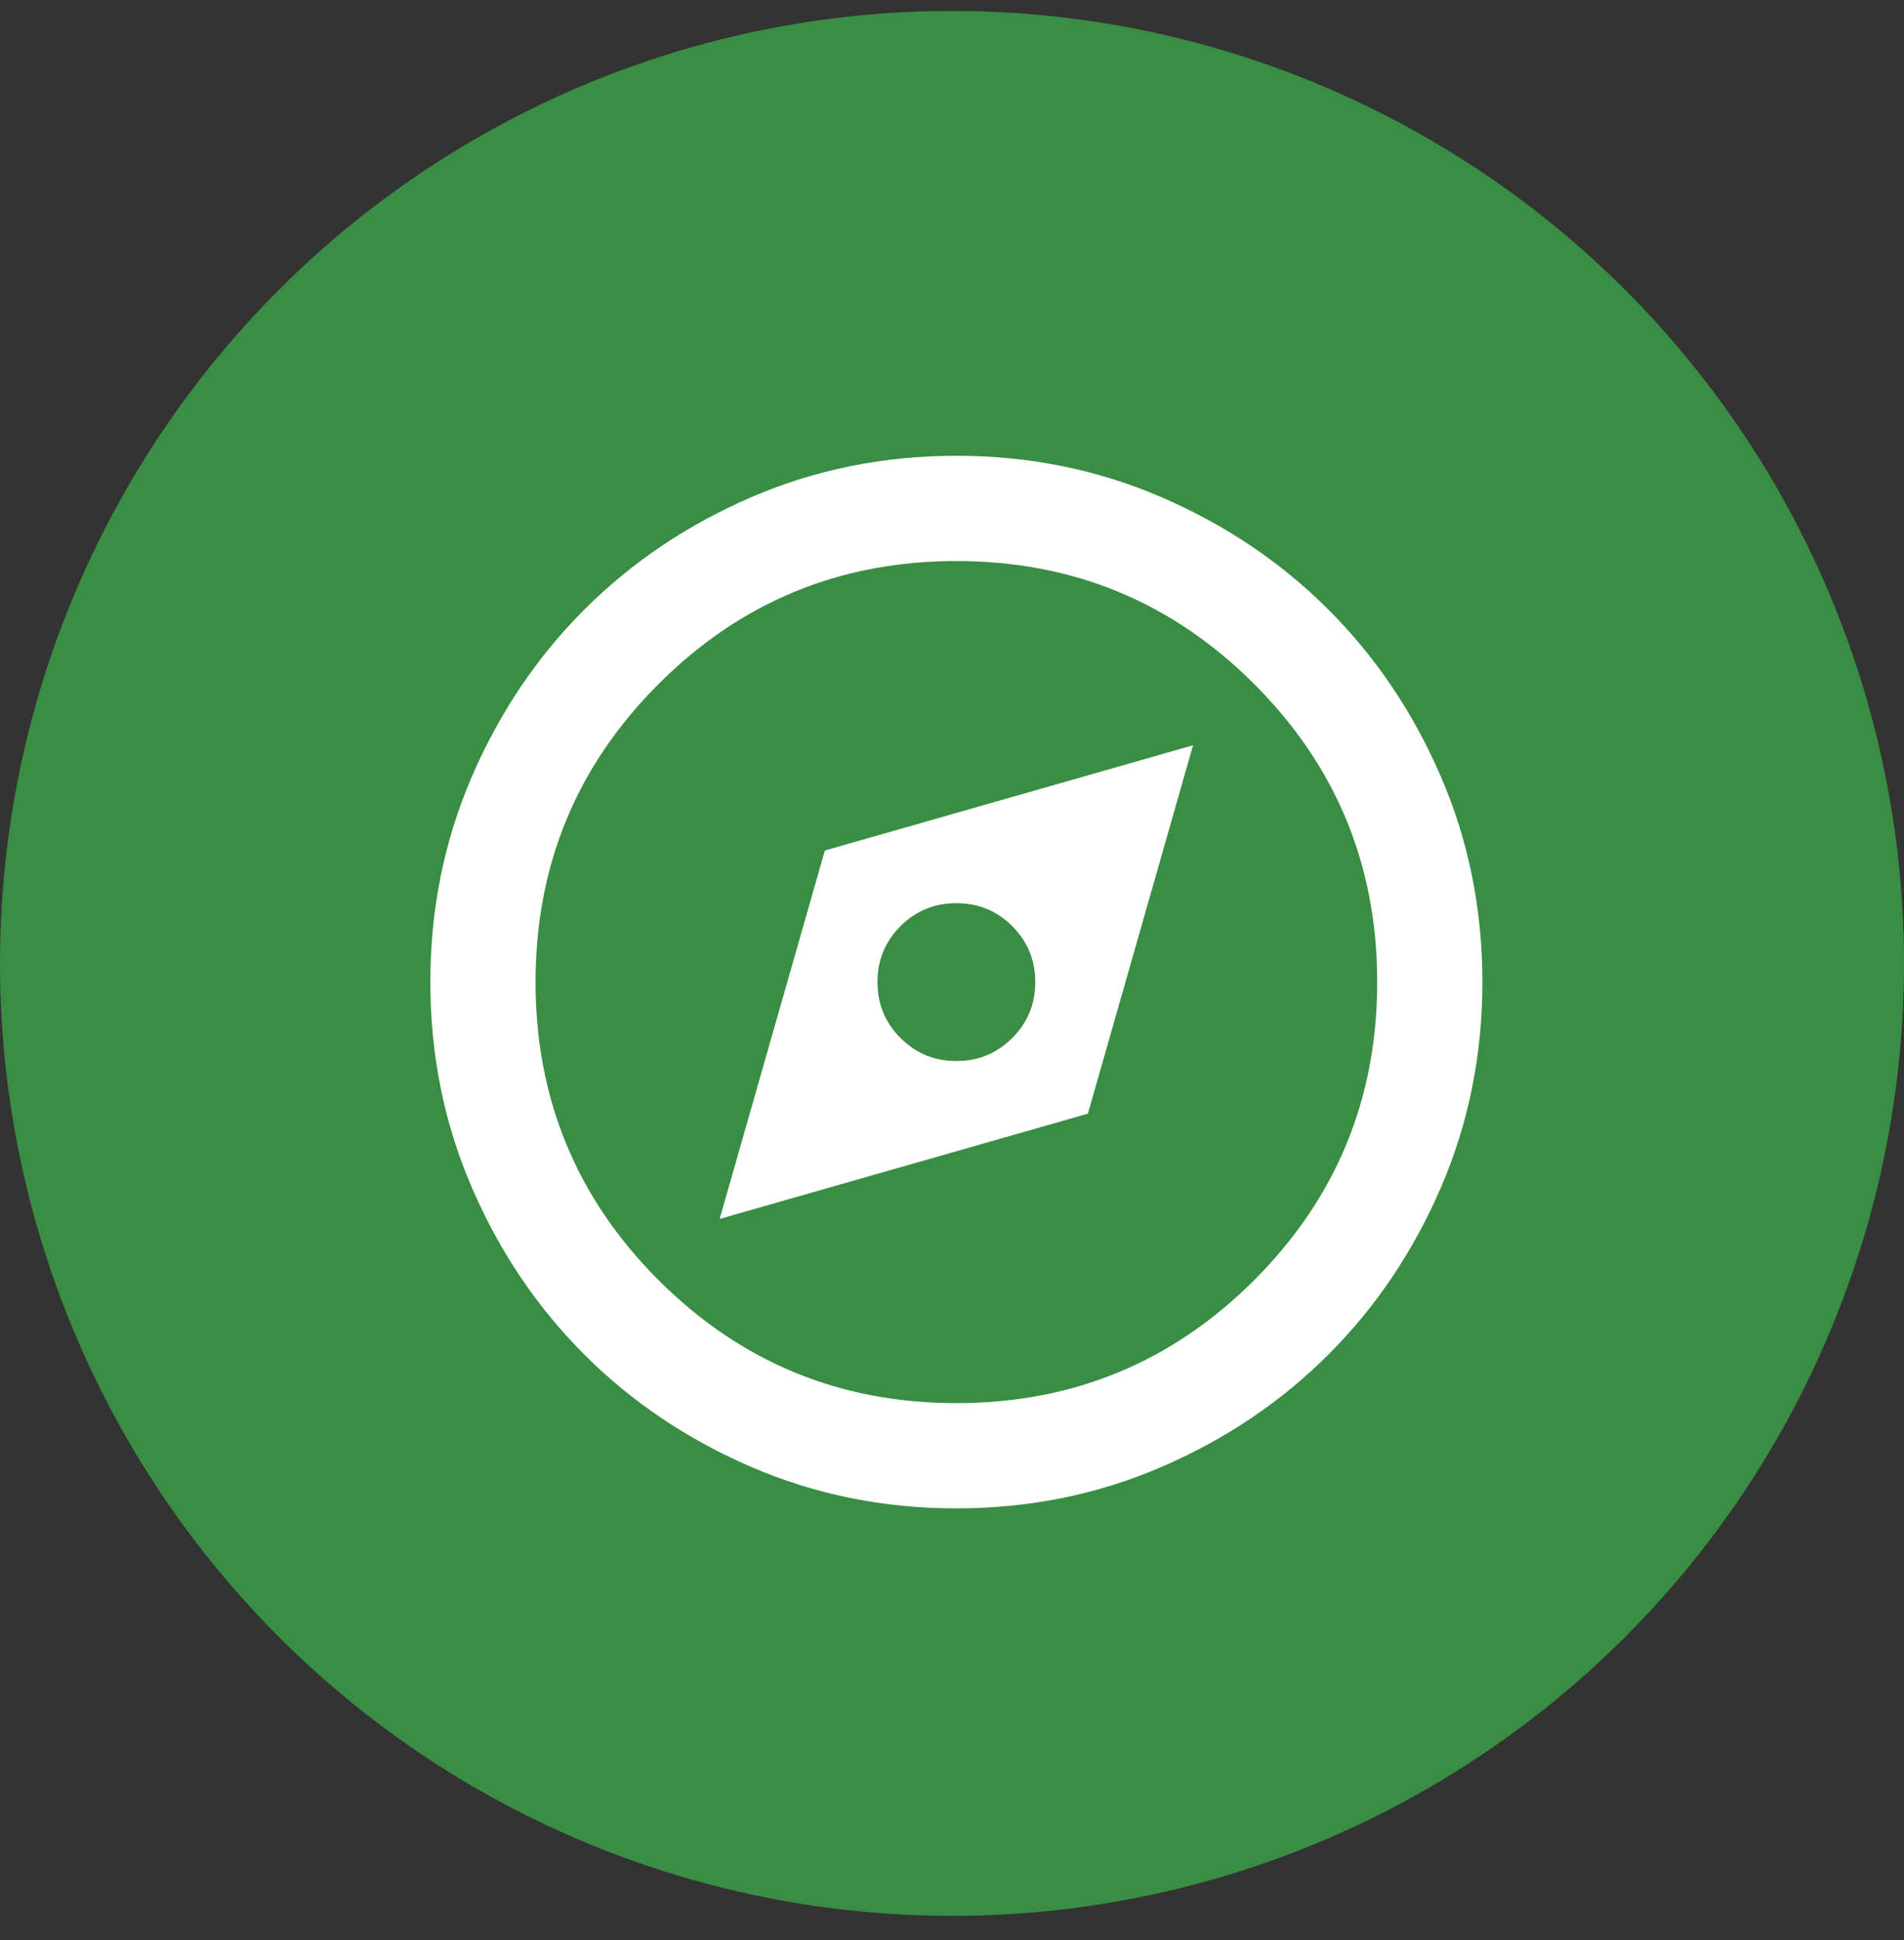
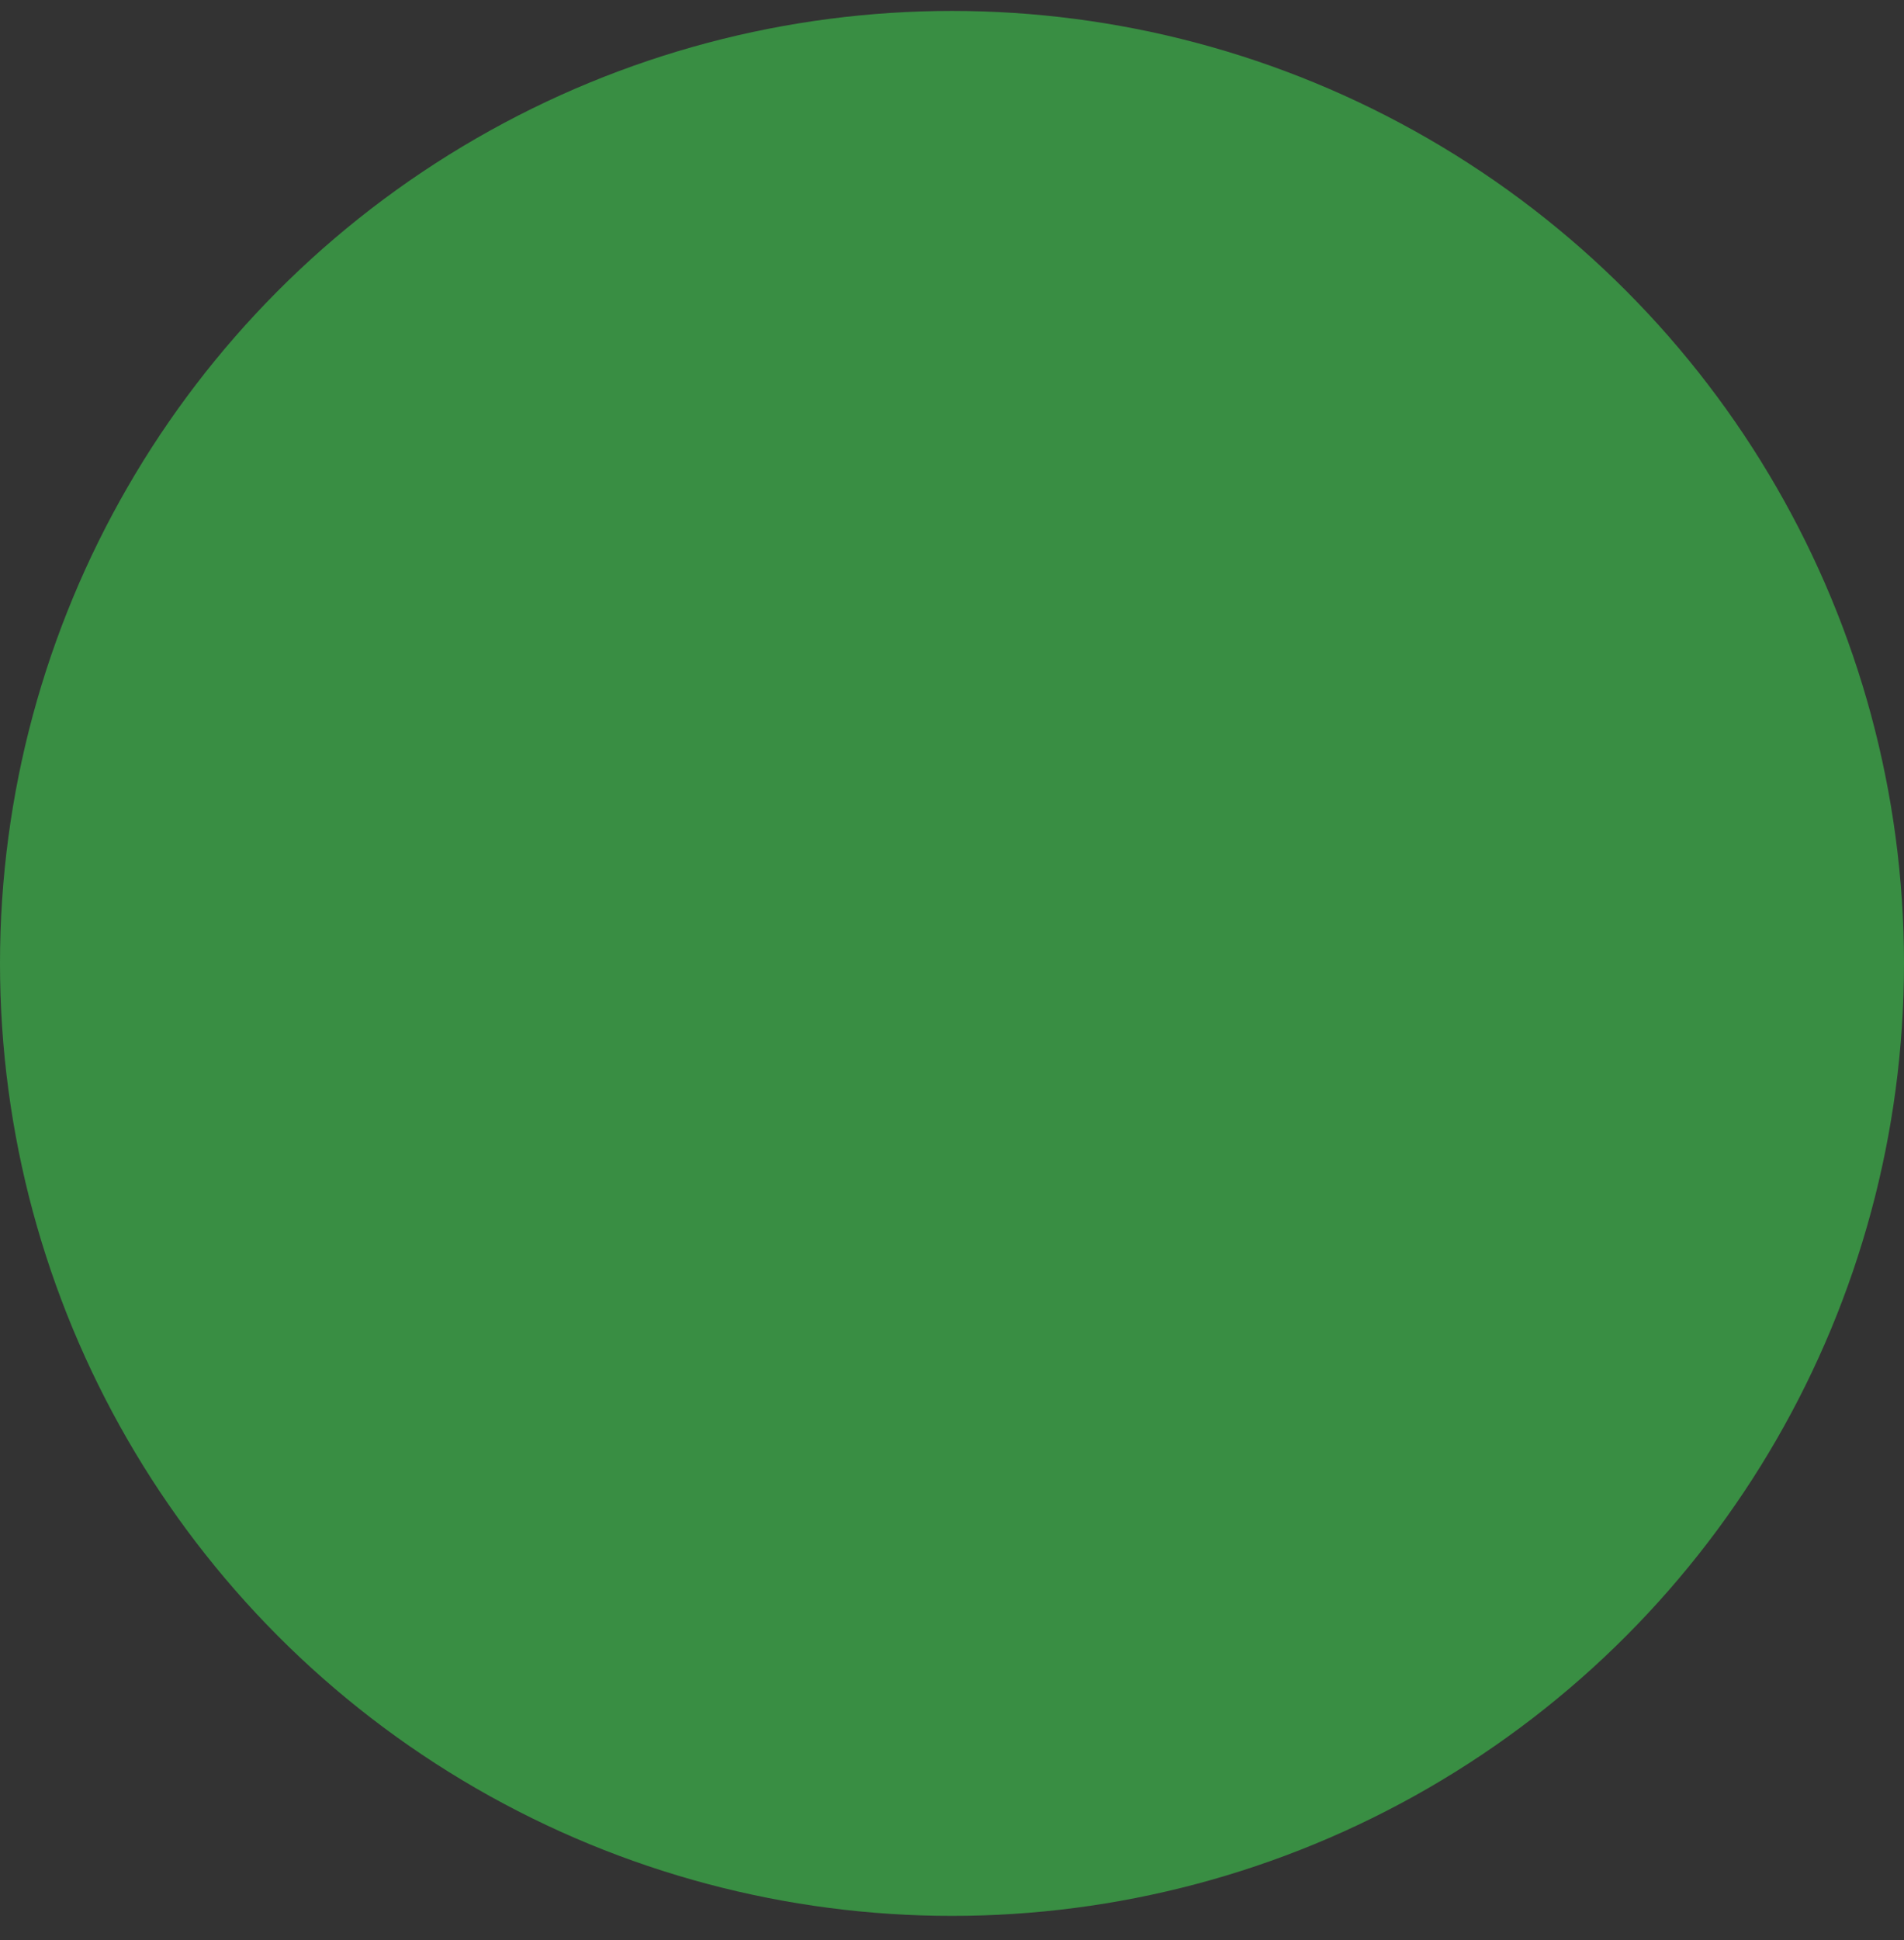
<svg xmlns="http://www.w3.org/2000/svg" width="54" height="55" viewBox="0 0 54 55" fill="none">
  <rect x="0" y="0" width="54" height="55" fill="#333333" stroke="none" />
  <circle cx="27" cy="27.31" r="27" fill="#398E43" />
-   <path d="M20.41 34.553L30.854 31.569L33.837 21.126L23.394 24.11L20.41 34.553ZM27.124 30.077C26.502 30.077 25.974 29.86 25.539 29.424C25.104 28.989 24.886 28.461 24.886 27.839C24.886 27.218 25.104 26.689 25.539 26.254C25.974 25.819 26.502 25.602 27.124 25.602C27.745 25.602 28.274 25.819 28.709 26.254C29.144 26.689 29.362 27.218 29.362 27.839C29.362 28.461 29.144 28.989 28.709 29.424C28.274 29.86 27.745 30.077 27.124 30.077ZM27.124 42.758C25.06 42.758 23.12 42.367 21.305 41.583C19.49 40.8 17.911 39.737 16.569 38.395C15.226 37.052 14.163 35.473 13.38 33.658C12.597 31.843 12.205 29.903 12.205 27.839C12.205 25.776 12.597 23.836 13.38 22.021C14.163 20.206 15.226 18.627 16.569 17.284C17.911 15.941 19.49 14.879 21.305 14.095C23.12 13.312 25.06 12.92 27.124 12.92C29.188 12.92 31.127 13.312 32.942 14.095C34.757 14.879 36.336 15.941 37.679 17.284C39.022 18.627 40.085 20.206 40.868 22.021C41.651 23.836 42.043 25.776 42.043 27.839C42.043 29.903 41.651 31.843 40.868 33.658C40.085 35.473 39.022 37.052 37.679 38.395C36.336 39.737 34.757 40.8 32.942 41.583C31.127 42.367 29.188 42.758 27.124 42.758ZM27.124 39.775C30.431 39.775 33.247 38.612 35.572 36.287C37.897 33.962 39.059 31.146 39.059 27.839C39.059 24.532 37.897 21.716 35.572 19.392C33.247 17.067 30.431 15.904 27.124 15.904C23.817 15.904 21.001 17.067 18.676 19.392C16.351 21.716 15.189 24.532 15.189 27.839C15.189 31.146 16.351 33.962 18.676 36.287C21.001 38.612 23.817 39.775 27.124 39.775Z" fill="white" />
</svg>